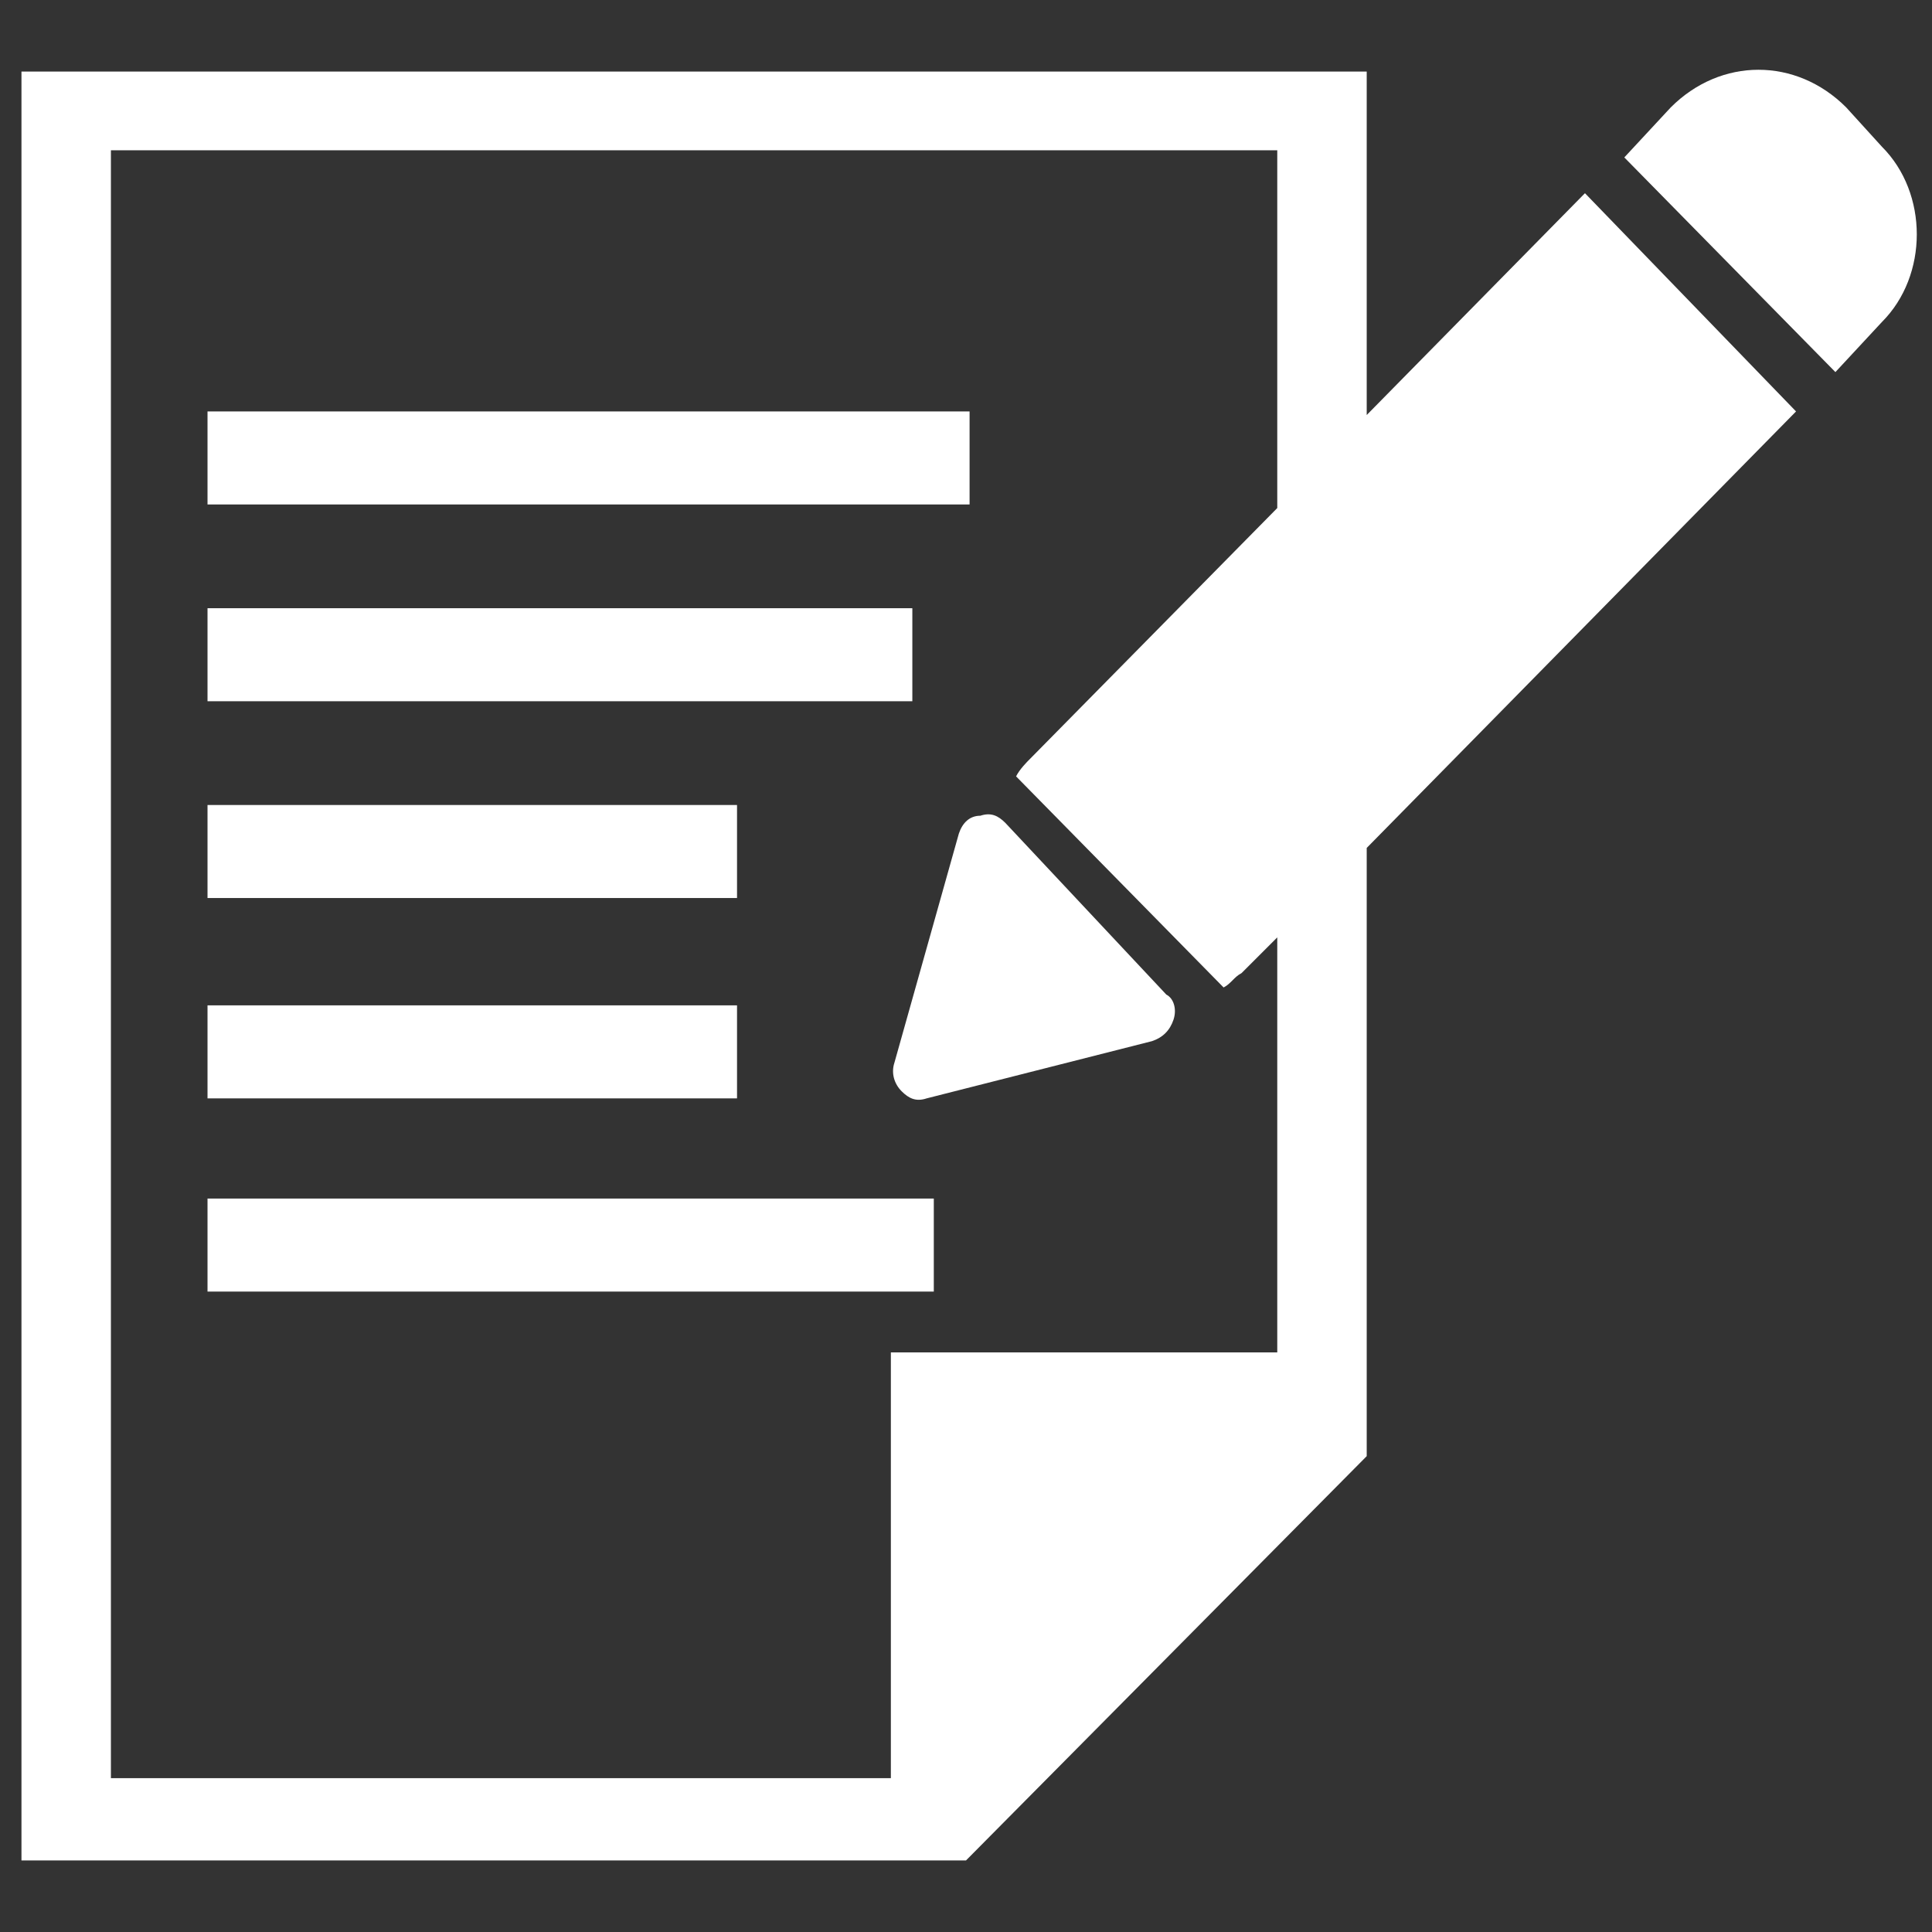
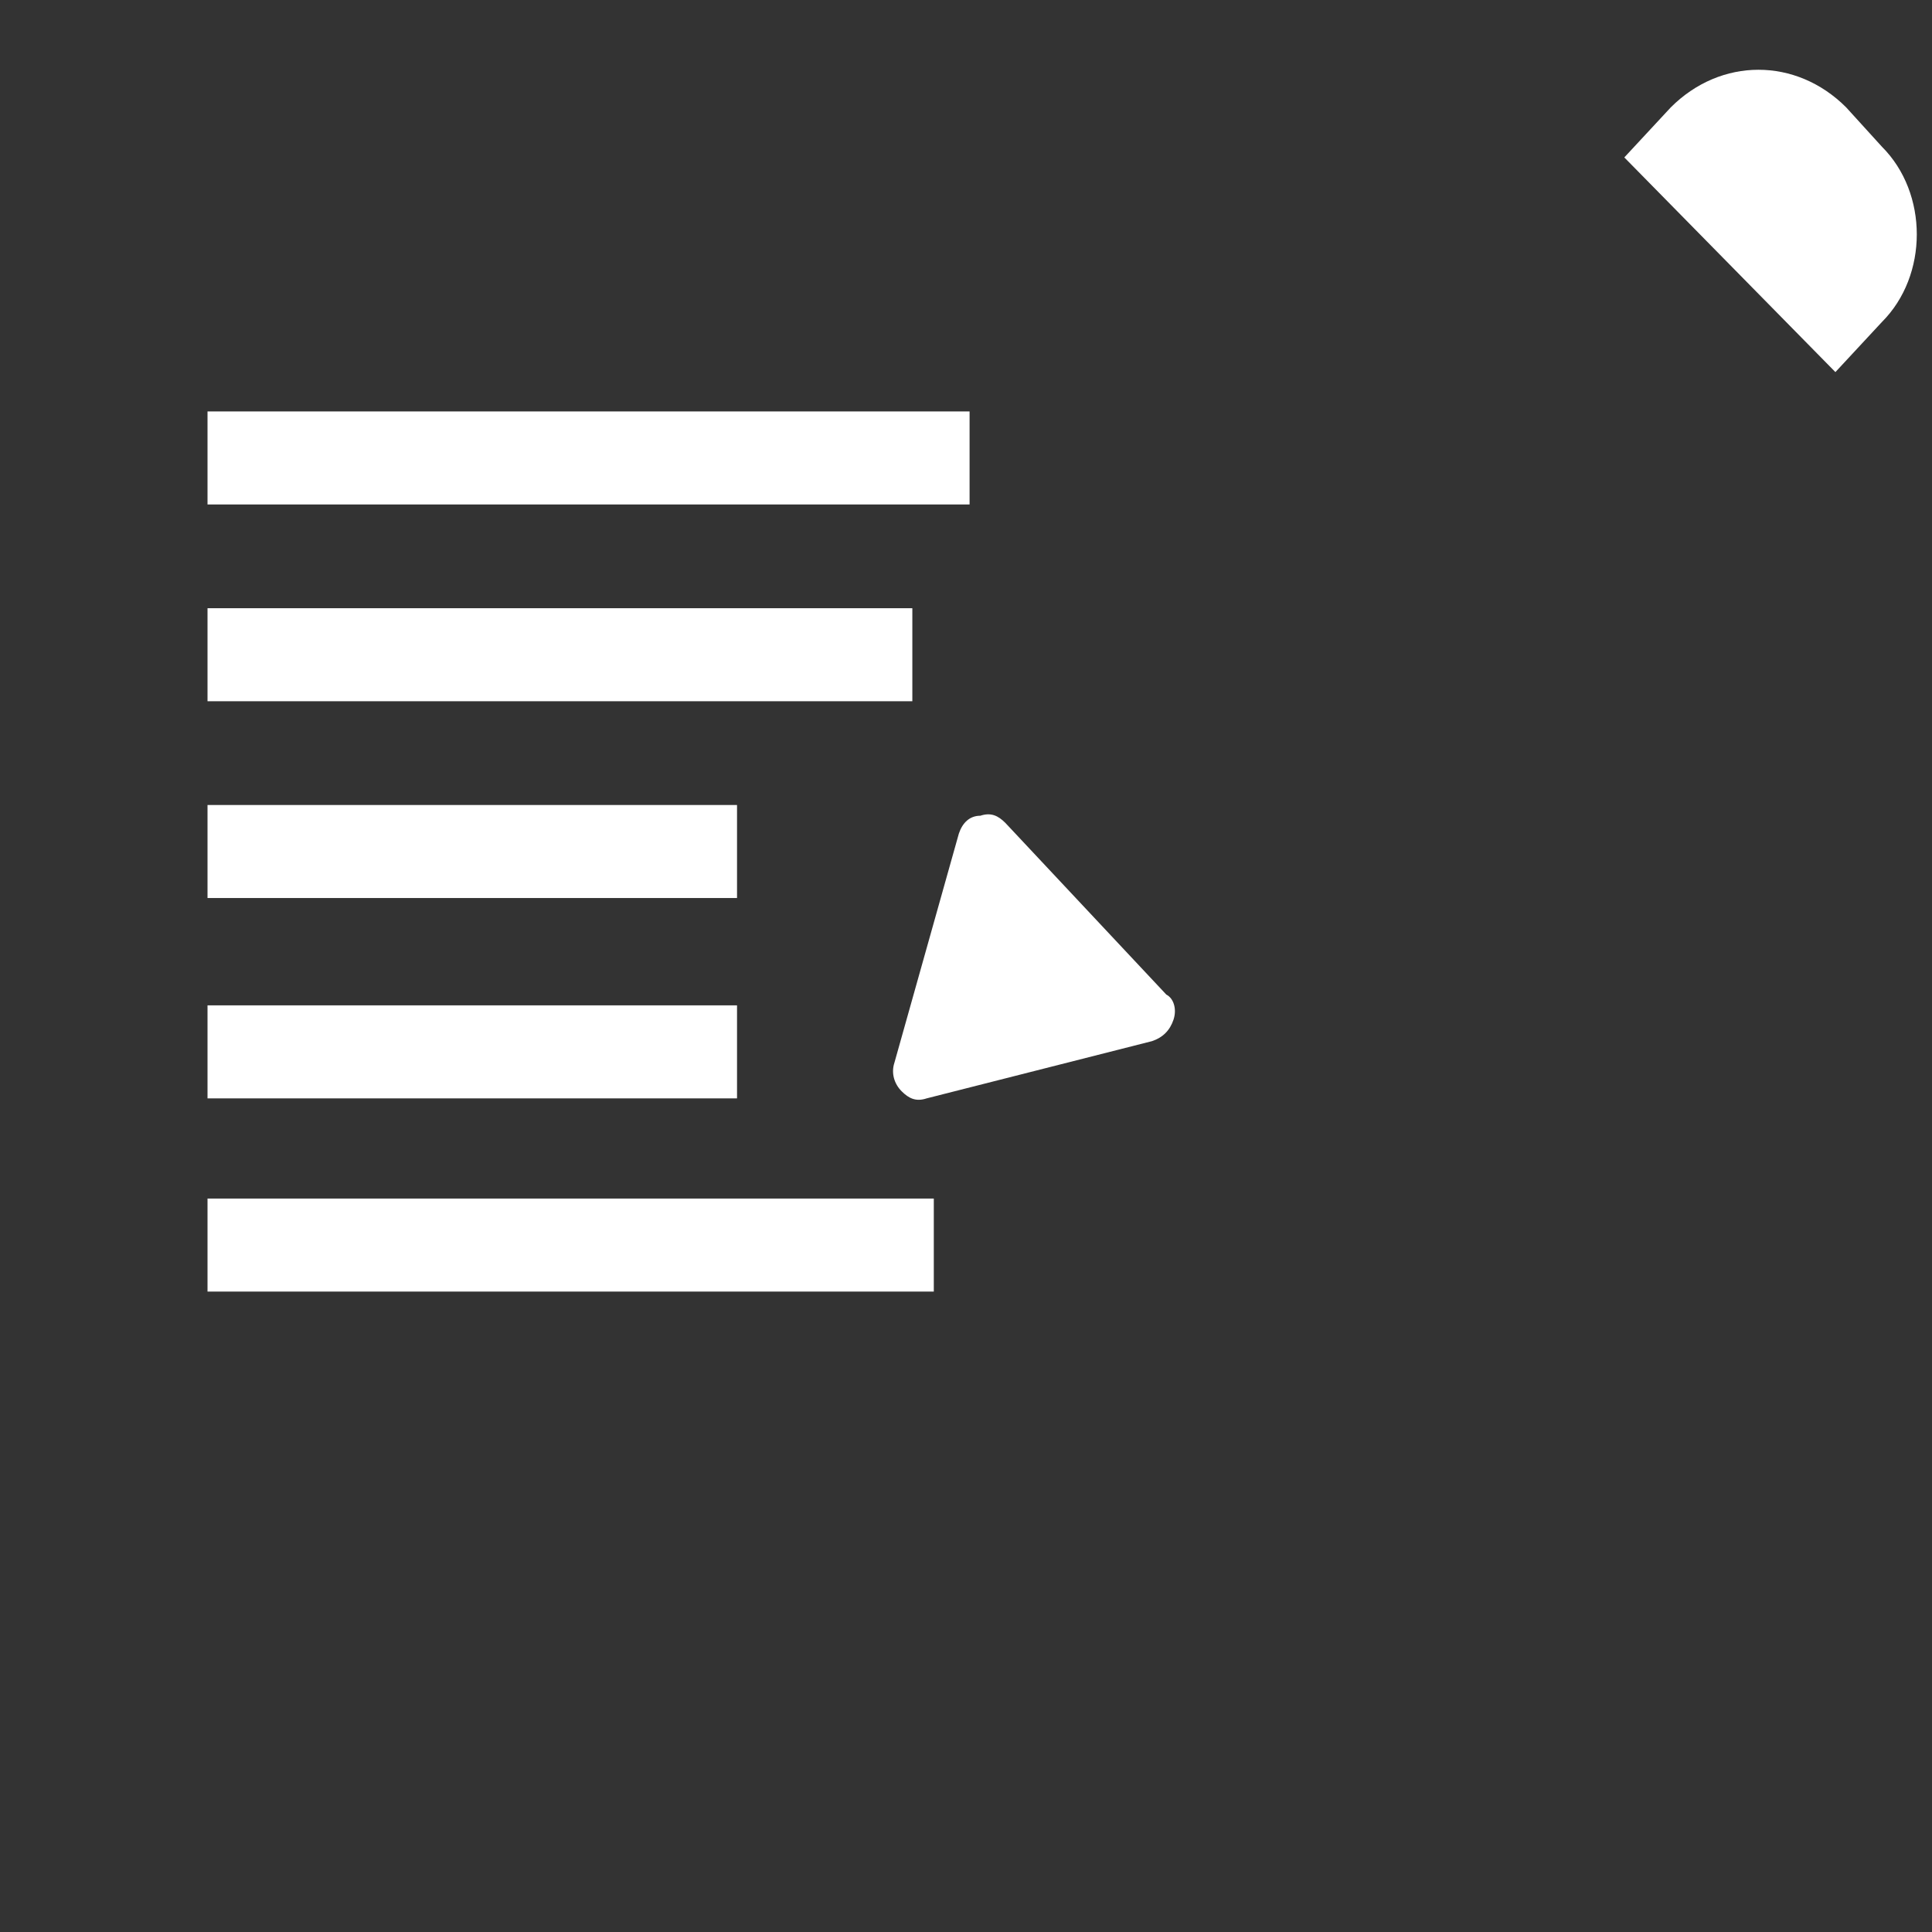
<svg xmlns="http://www.w3.org/2000/svg" version="1.1" x="0px" y="0px" viewBox="0 0 54 54" style="enable-background:new 0 0 54 54;" xml:space="preserve">
  <rect x="0" y="0" width="54" height="54" fill="#333333" stroke="none" />
  <style type="text/css">
	.st0{fill:#FFFFFF;}
	.st1{fill-rule:evenodd;clip-rule:evenodd;fill:#FFFFFF;}
</style>
  <g>
    <g>
      <rect x="5.8" y="11.5" class="st0" width="21.3" height="2.6" />
      <rect x="5.8" y="17" class="st0" width="19.7" height="2.6" />
      <rect x="5.8" y="22.5" class="st0" width="14.8" height="2.6" />
      <rect x="5.8" y="28.1" class="st0" width="14.8" height="2.6" />
      <rect x="5.8" y="33.5" class="st0" width="20.3" height="2.6" />
    </g>
    <g>
-       <path class="st1" d="M3.1,49.7V4.2h32.6v10l-6.9,7c-0.1,0.1-0.3,0.3-0.4,0.5l5.8,5.9c0.2-0.1,0.3-0.3,0.5-0.4l1-1v11.6H24.9v1.1h0    v6l0,4.8H3.1z M44.3,5.4l-6.1,6.2V2H0.6v50H27l11.2-11.3v-17l12-12.2L44.3,5.4z" />
      <path class="st0" d="M52.6,9l-1.3,1.4l-5.9-6L46.7,3c1.4-1.4,3.5-1.4,4.9,0l1,1.1C53.9,5.4,53.9,7.7,52.6,9z" />
      <path class="st0" d="M32.8,28.5c-0.1,0.3-0.3,0.5-0.6,0.6l-6.3,1.6c-0.3,0.1-0.5,0-0.7-0.2l0,0c-0.2-0.2-0.3-0.5-0.2-0.8l1.8-6.4    c0.1-0.3,0.3-0.5,0.6-0.5c0.3-0.1,0.5,0,0.7,0.2l0,0l4.5,4.8C32.8,27.9,32.9,28.2,32.8,28.5z" />
    </g>
  </g>
</svg>